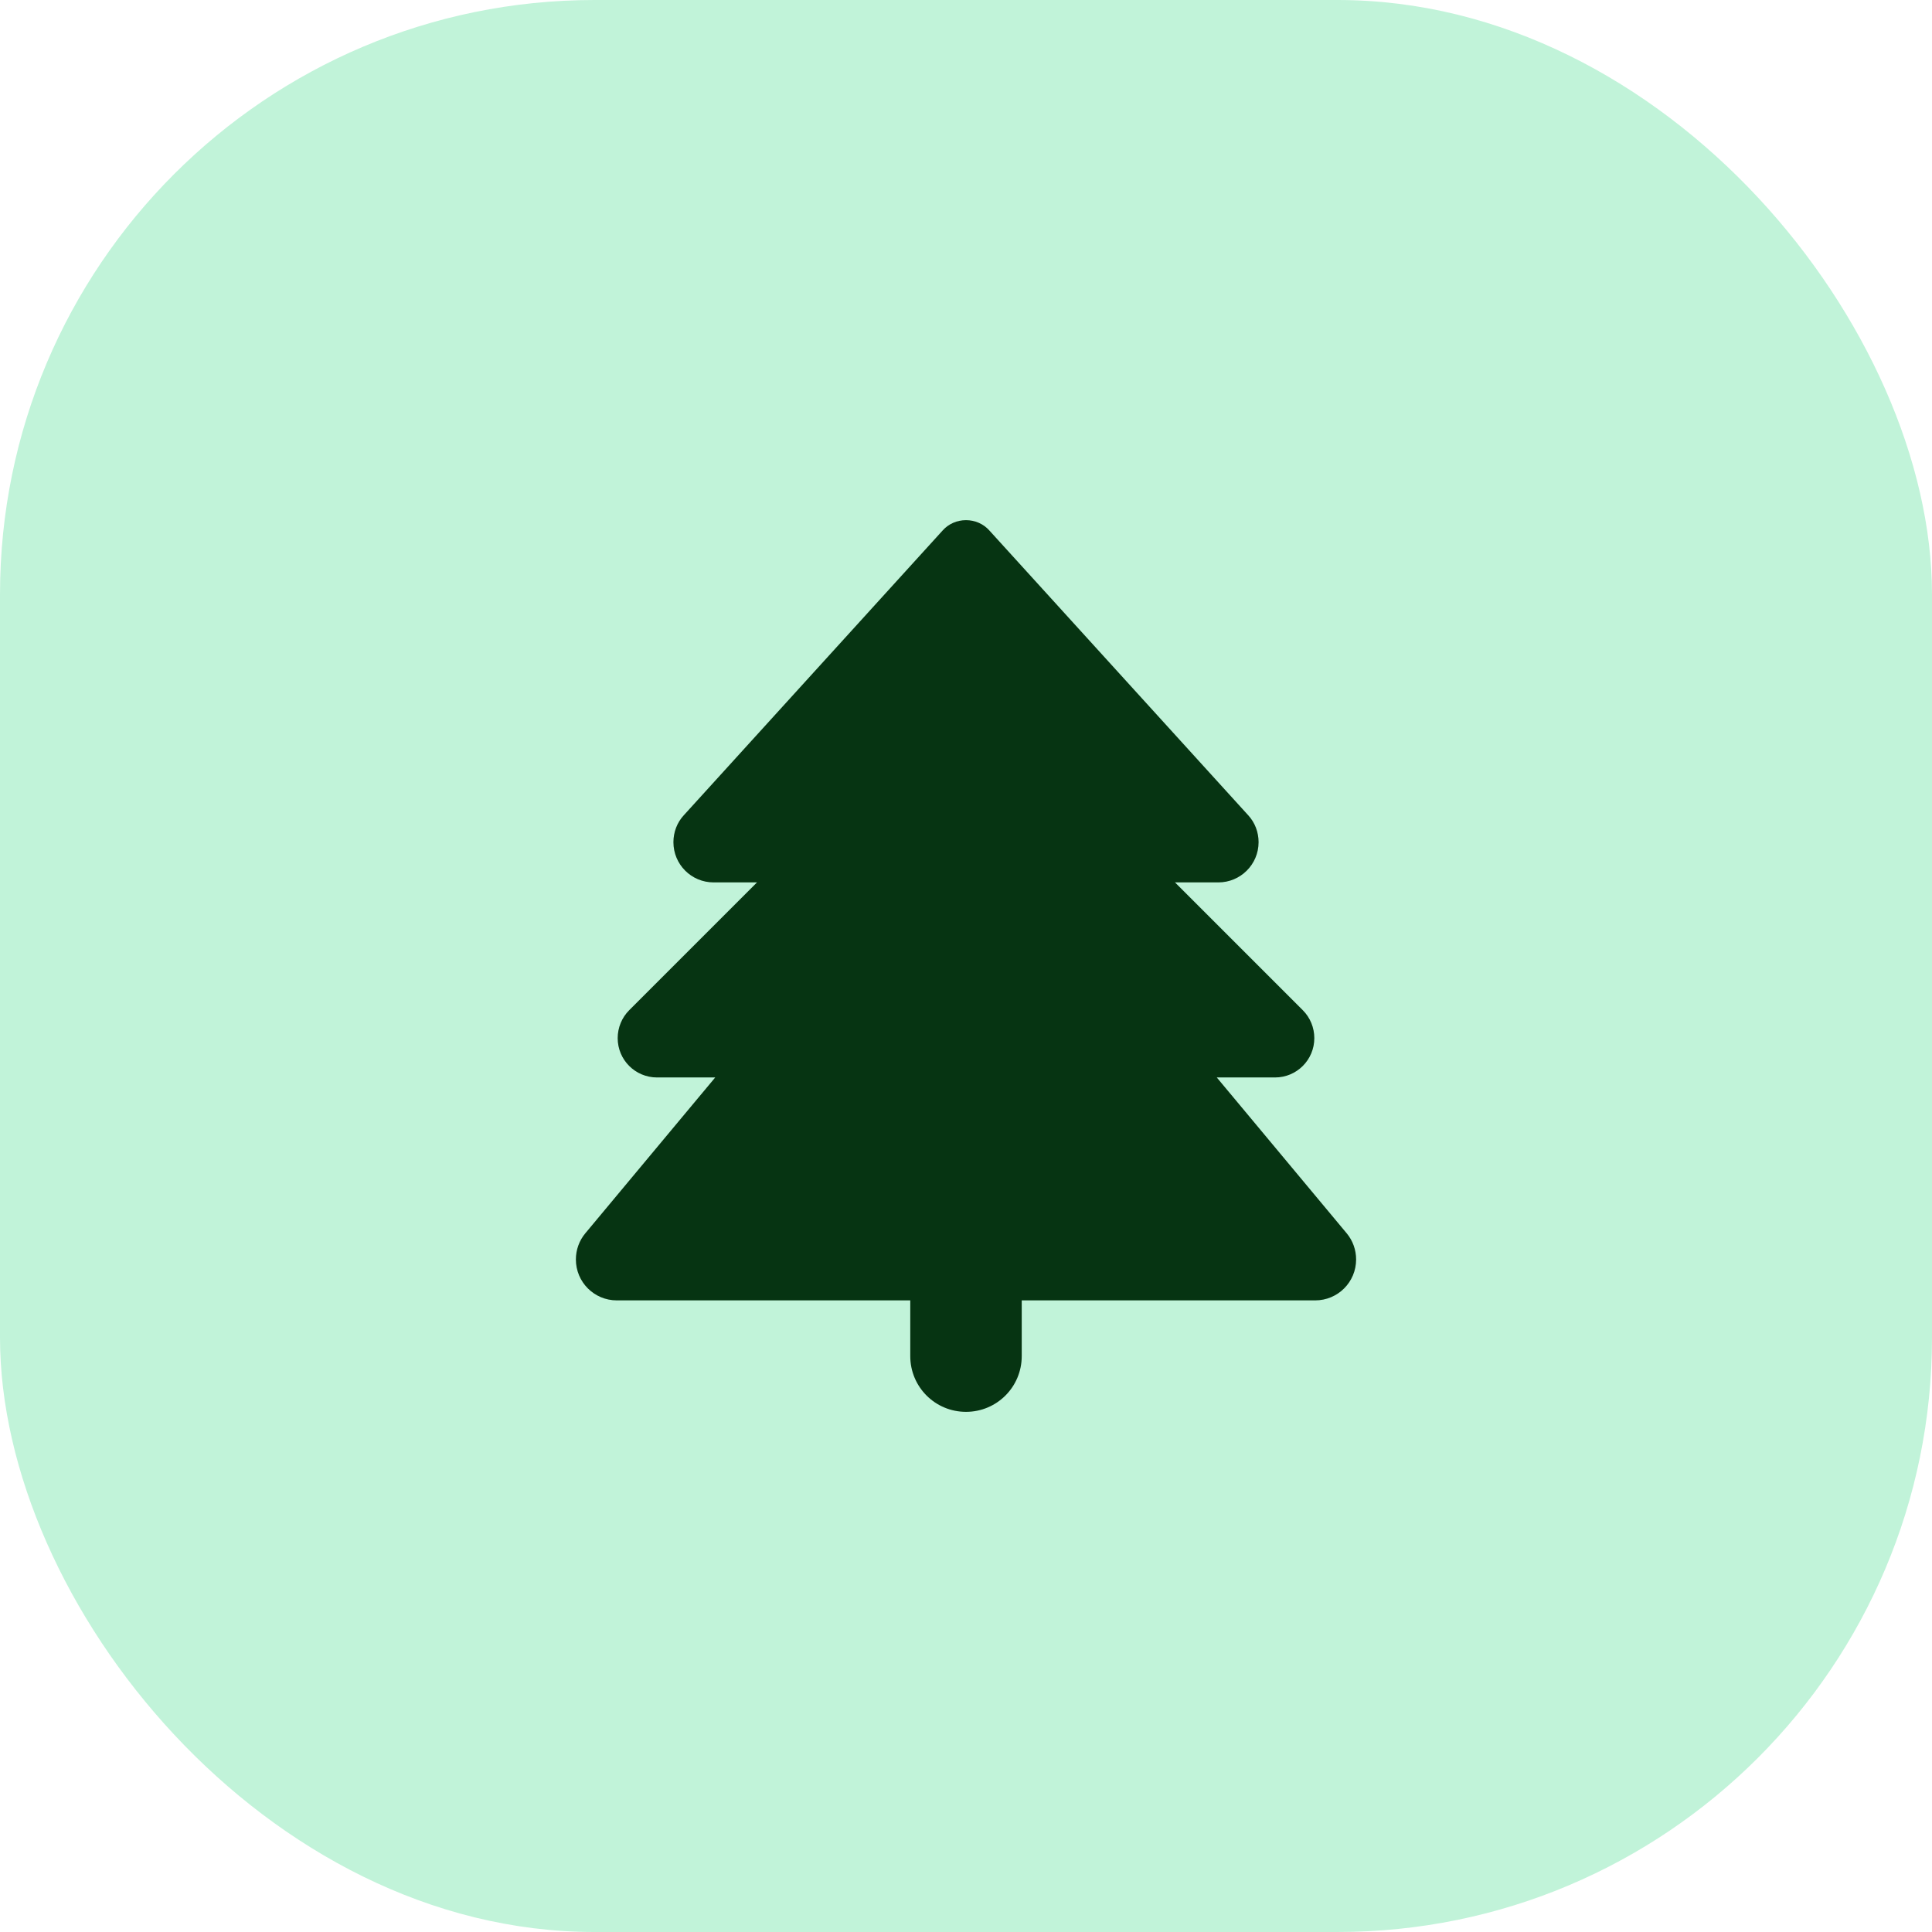
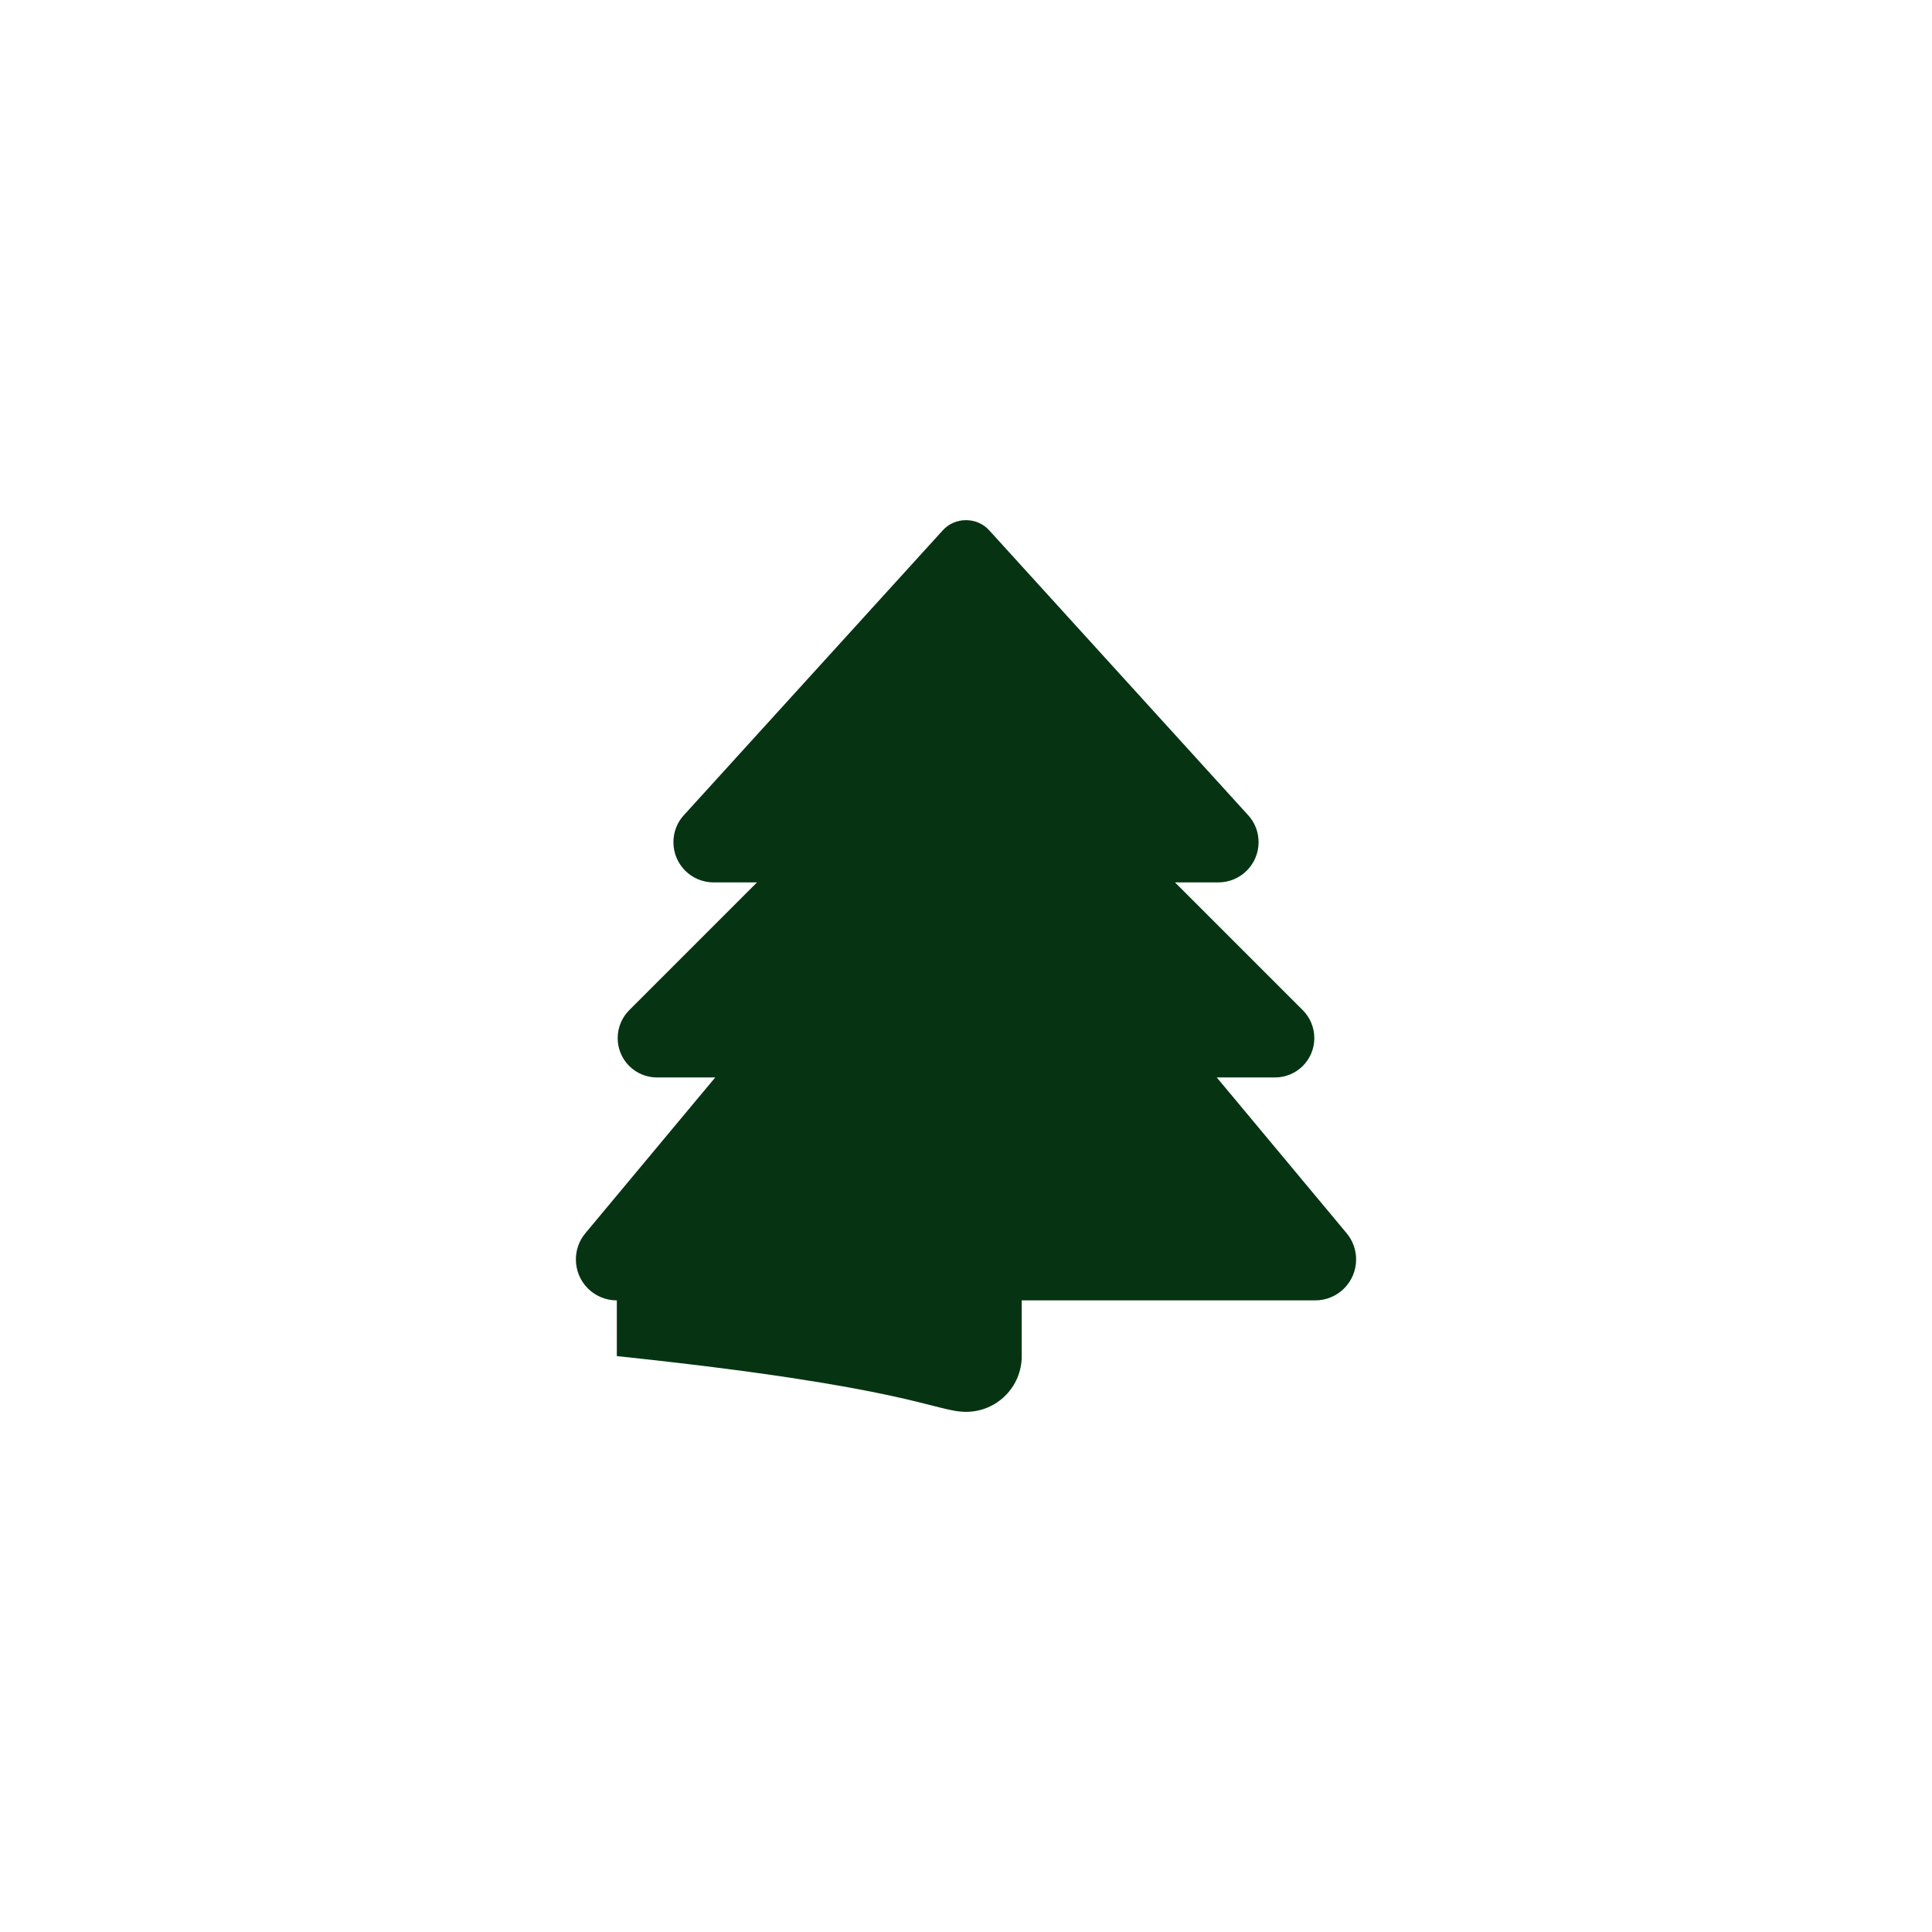
<svg xmlns="http://www.w3.org/2000/svg" width="52" height="52" viewBox="0 0 52 52" fill="none">
-   <rect width="52" height="52" rx="16" fill="#C1F3D9" />
-   <path d="M25.372 14.277L18.406 21.941C18.223 22.137 18.125 22.4 18.125 22.667C18.125 23.267 18.608 23.75 19.208 23.75H20.375L16.934 27.191C16.738 27.387 16.625 27.659 16.625 27.941C16.625 28.527 17.098 29 17.684 29H19.25L15.753 33.195C15.589 33.392 15.5 33.641 15.5 33.898C15.5 34.508 15.992 35 16.602 35H24.5V36.5C24.5 37.33 25.17 38 26 38C26.83 38 27.5 37.33 27.5 36.5V35H35.398C36.008 35 36.5 34.508 36.5 33.898C36.5 33.641 36.411 33.392 36.247 33.195L32.75 29H34.316C34.902 29 35.375 28.527 35.375 27.941C35.375 27.659 35.263 27.387 35.066 27.191L31.625 23.75H32.792C33.388 23.75 33.875 23.267 33.875 22.667C33.875 22.4 33.777 22.137 33.594 21.941L26.628 14.277C26.469 14.098 26.239 14 26 14C25.761 14 25.531 14.098 25.372 14.277Z" fill="#063412" />
+   <path d="M25.372 14.277L18.406 21.941C18.223 22.137 18.125 22.4 18.125 22.667C18.125 23.267 18.608 23.75 19.208 23.75H20.375L16.934 27.191C16.738 27.387 16.625 27.659 16.625 27.941C16.625 28.527 17.098 29 17.684 29H19.25L15.753 33.195C15.589 33.392 15.5 33.641 15.5 33.898C15.5 34.508 15.992 35 16.602 35V36.5C24.5 37.33 25.17 38 26 38C26.83 38 27.5 37.33 27.5 36.5V35H35.398C36.008 35 36.5 34.508 36.5 33.898C36.5 33.641 36.411 33.392 36.247 33.195L32.75 29H34.316C34.902 29 35.375 28.527 35.375 27.941C35.375 27.659 35.263 27.387 35.066 27.191L31.625 23.75H32.792C33.388 23.75 33.875 23.267 33.875 22.667C33.875 22.4 33.777 22.137 33.594 21.941L26.628 14.277C26.469 14.098 26.239 14 26 14C25.761 14 25.531 14.098 25.372 14.277Z" fill="#063412" />
</svg>